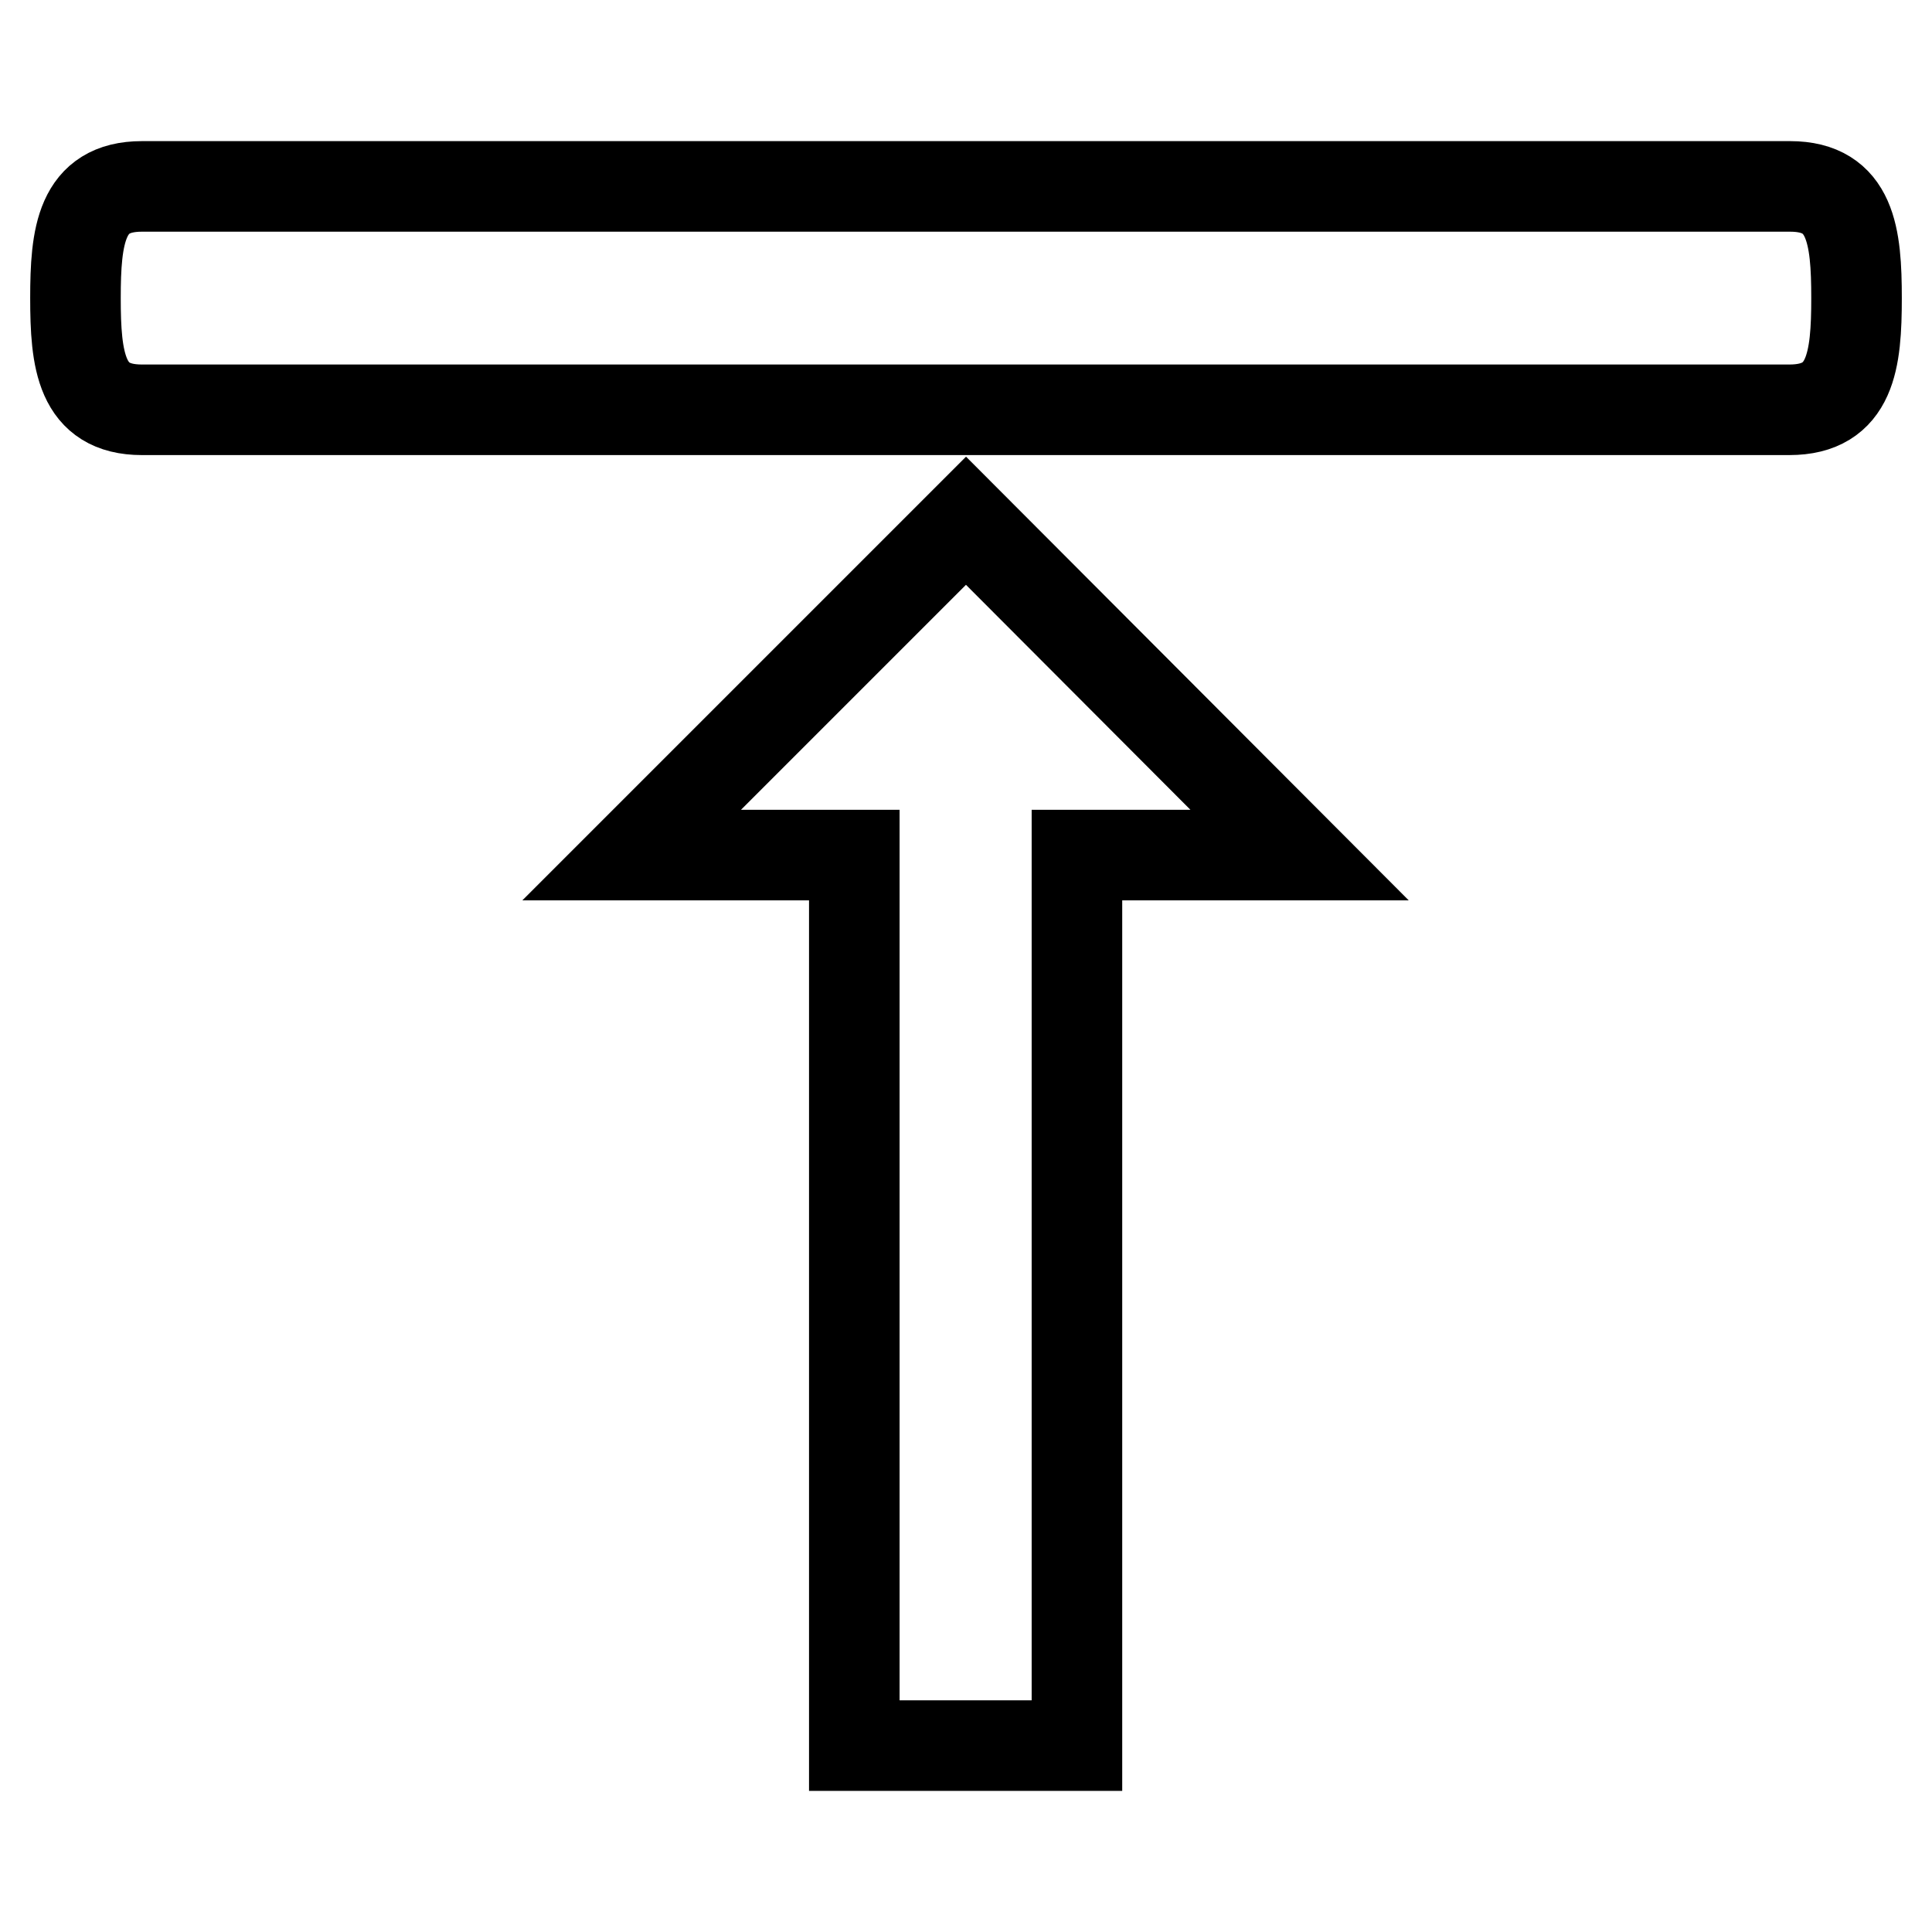
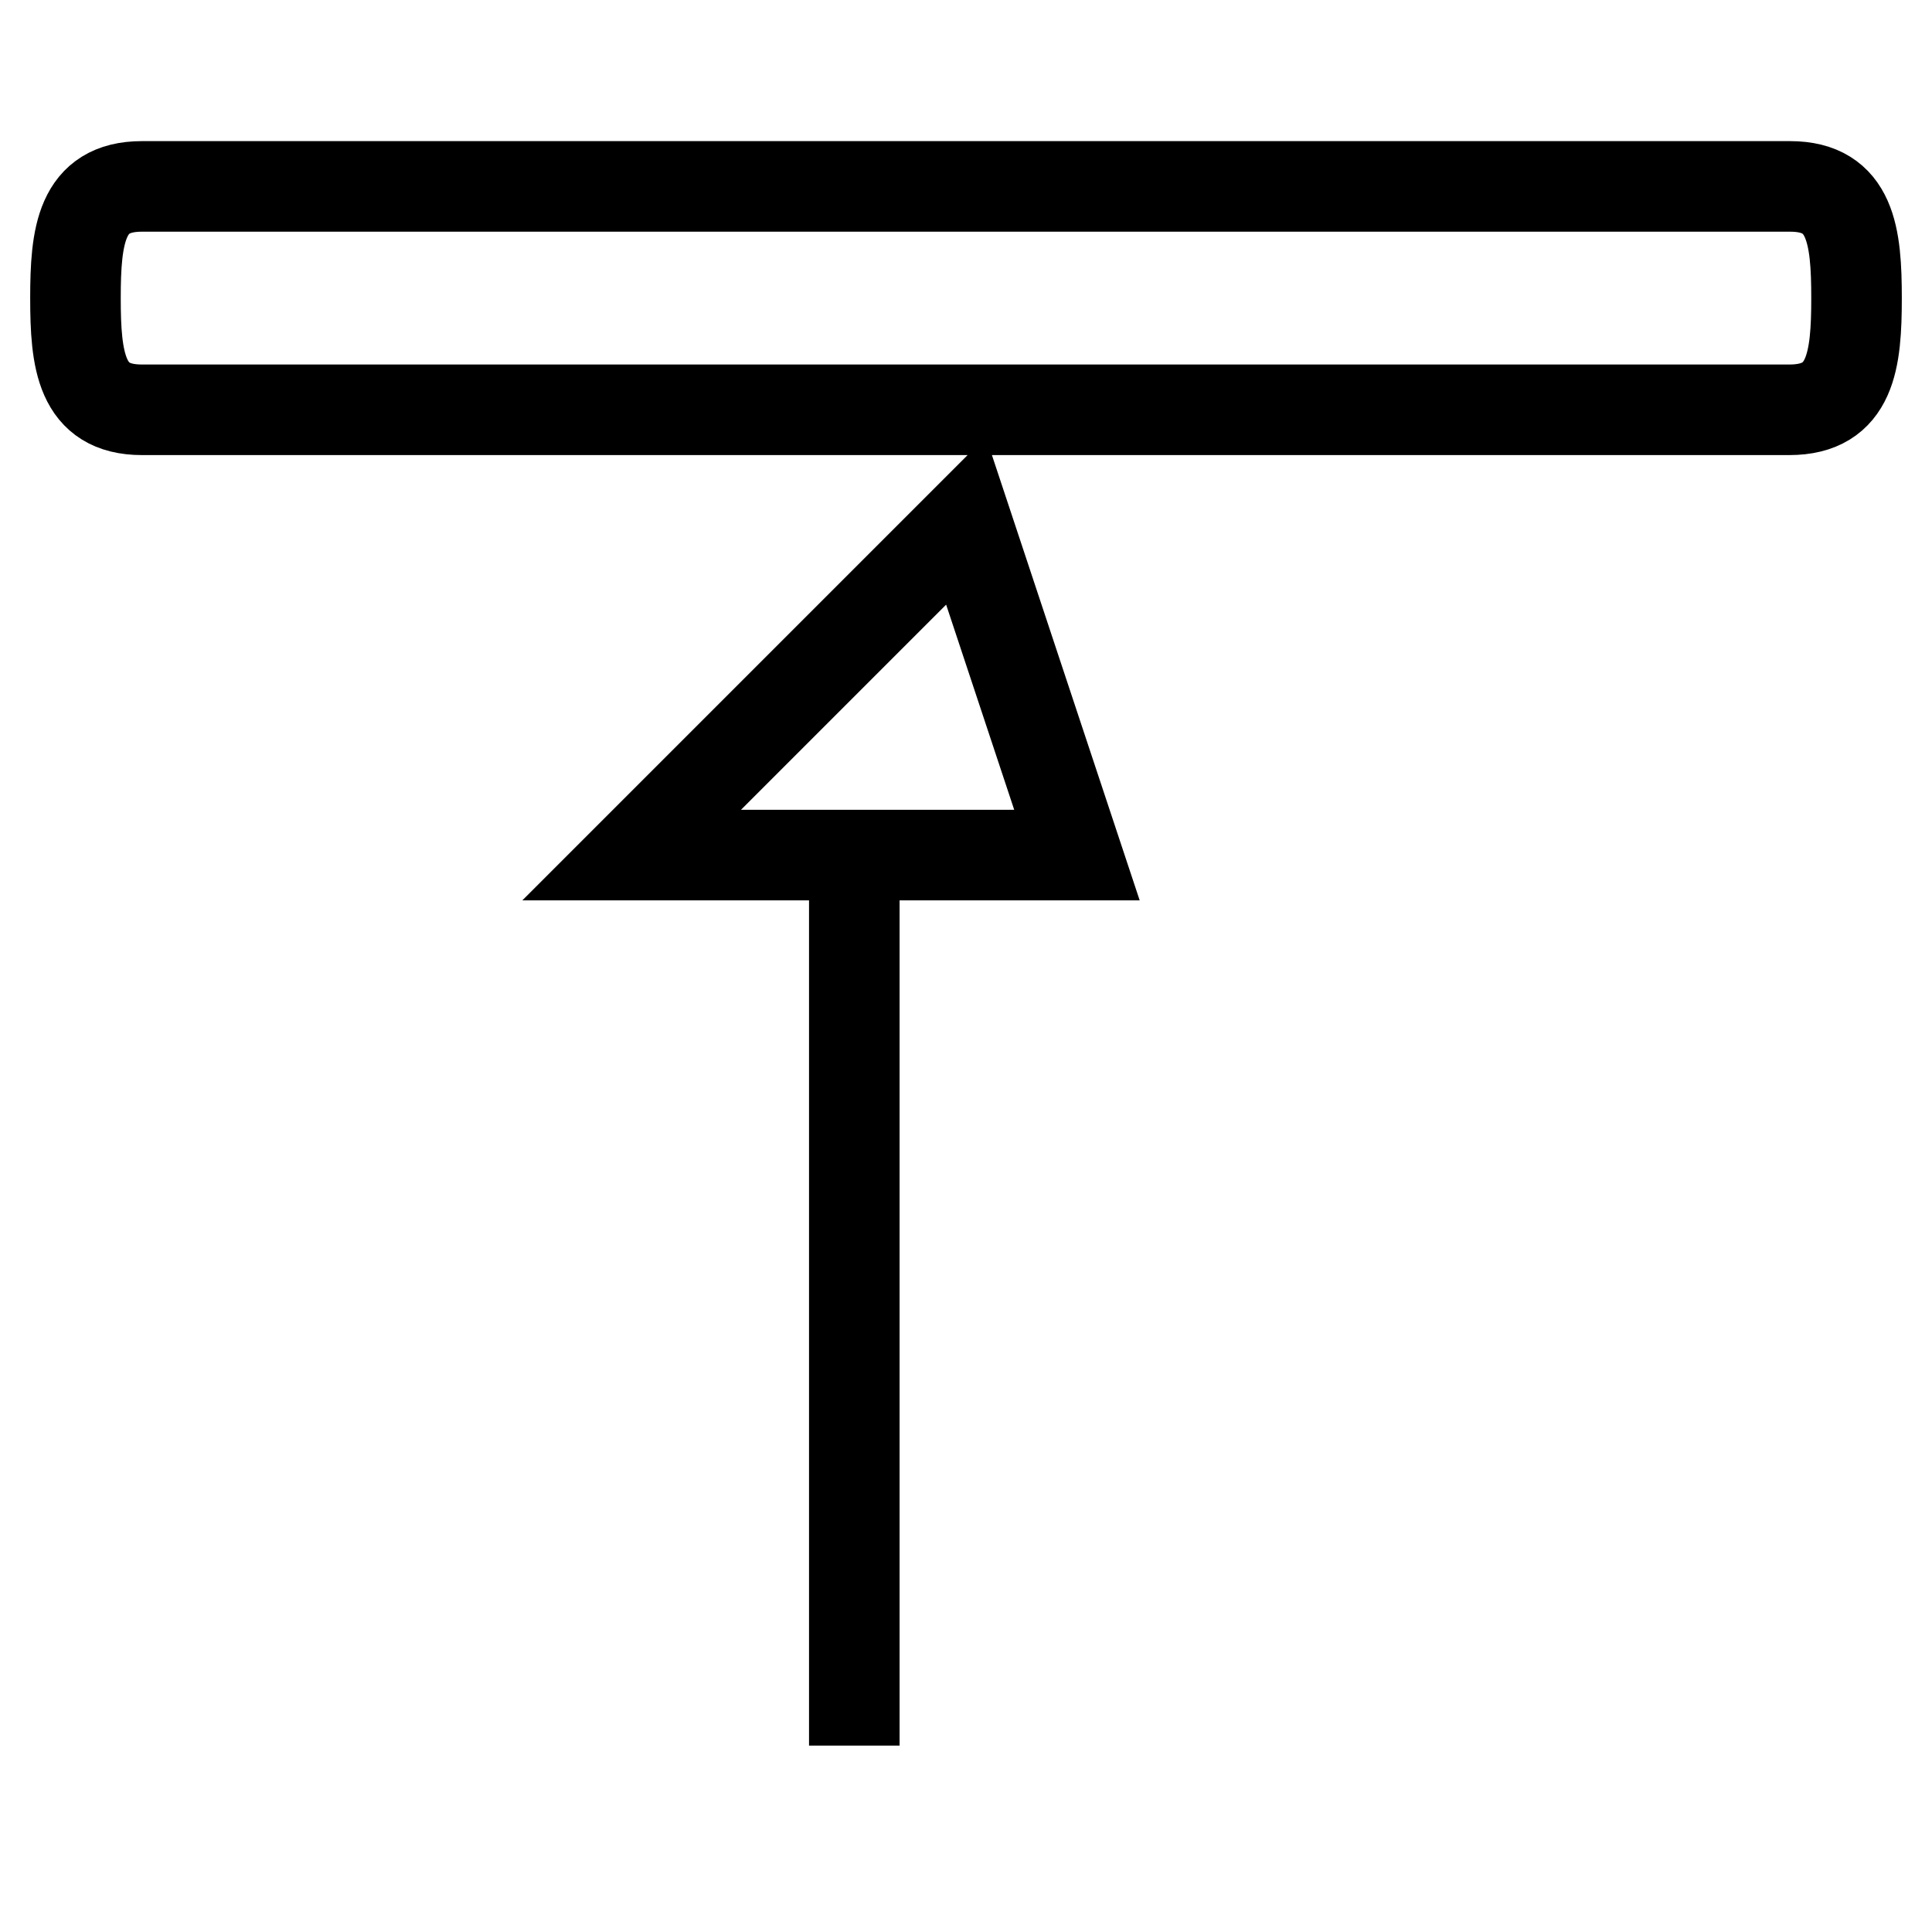
<svg xmlns="http://www.w3.org/2000/svg" version="1.1" x="0px" y="0px" viewBox="0 0 256 256" enable-background="new 0 0 256 256" xml:space="preserve">
  <g>
-     <path stroke-width="12" fill-opacity="0" stroke="#000000" d="M128,69l-44.3,44.3h29.5v118h29.5v-118h29.5L128,69z M246,39.5c0-8.2-0.7-14.8-8.8-14.8H18.8 c-8.1,0-8.8,6.6-8.8,14.8s0.7,14.8,8.8,14.8h218.3C245.3,54.3,246,47.7,246,39.5z" />
+     <path stroke-width="12" fill-opacity="0" stroke="#000000" d="M128,69l-44.3,44.3h29.5v118v-118h29.5L128,69z M246,39.5c0-8.2-0.7-14.8-8.8-14.8H18.8 c-8.1,0-8.8,6.6-8.8,14.8s0.7,14.8,8.8,14.8h218.3C245.3,54.3,246,47.7,246,39.5z" />
  </g>
</svg>